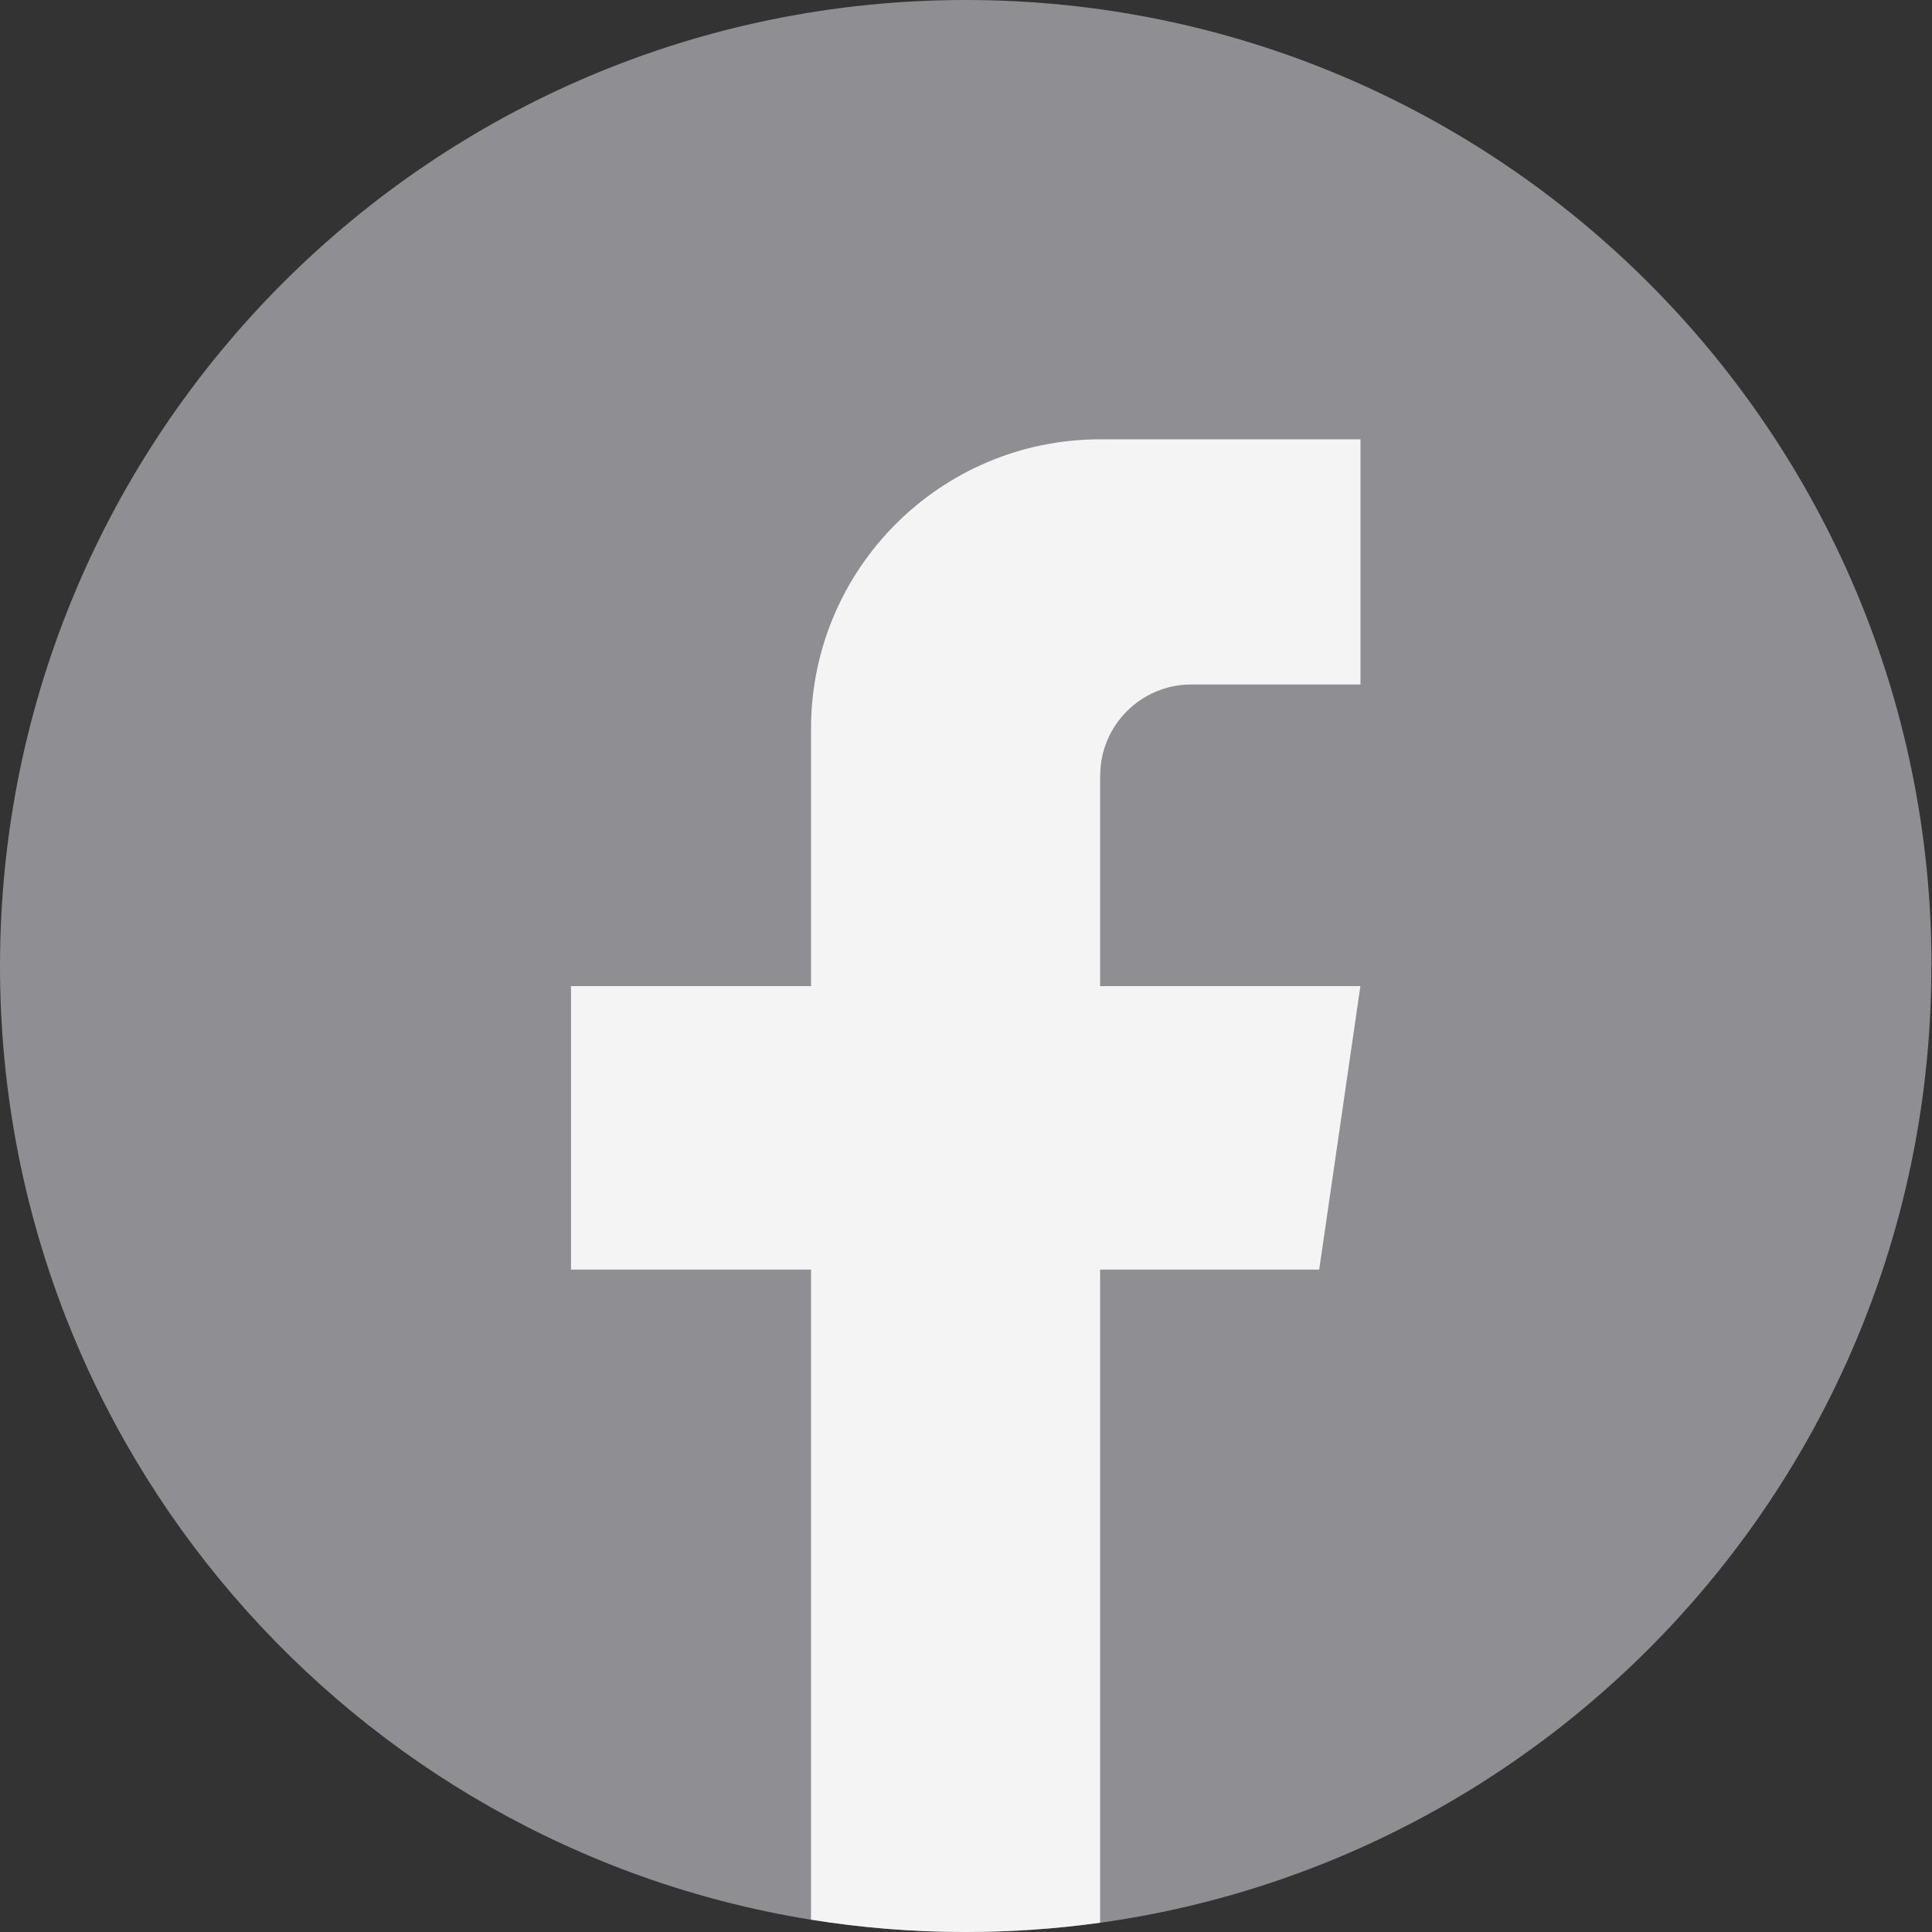
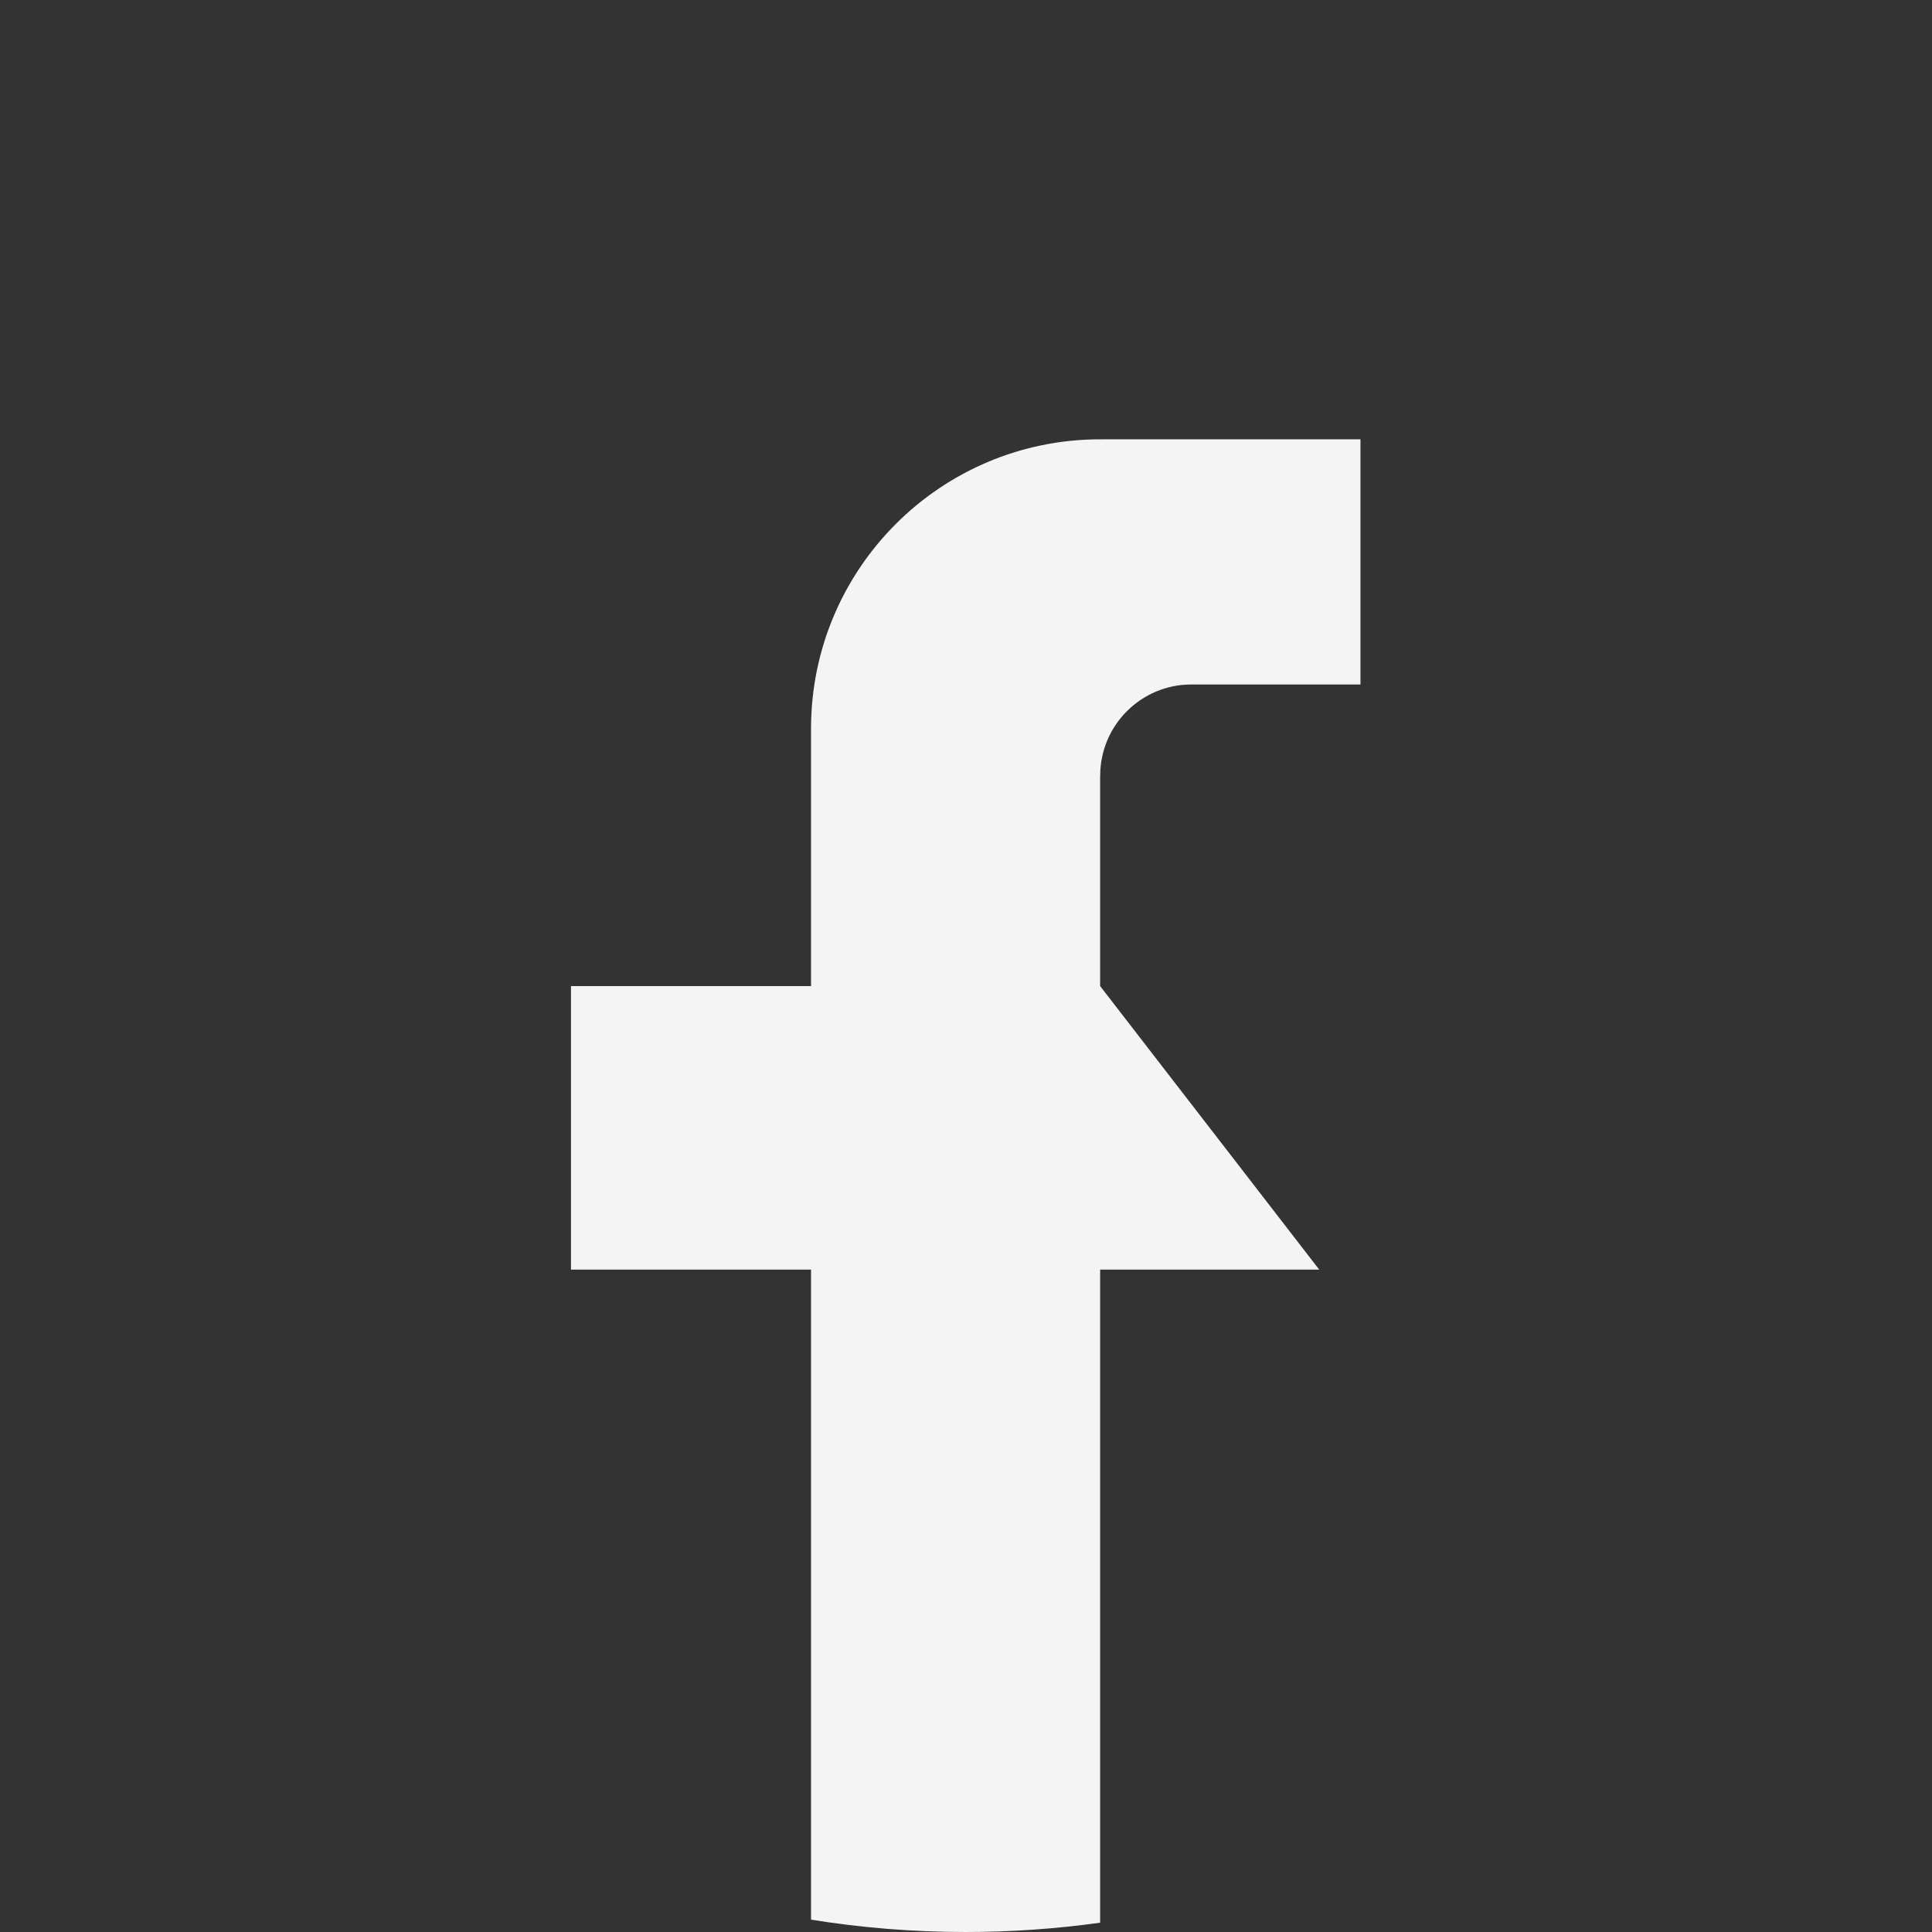
<svg xmlns="http://www.w3.org/2000/svg" width="28" height="28" viewBox="0 0 28 28" fill="none">
  <rect x="0" y="0" width="28" height="28" fill="#333333" stroke="none" />
-   <path d="M27.991 14.001C27.991 21.071 22.751 26.917 15.944 27.866C15.307 27.954 14.656 28 13.995 28C13.232 28 12.483 27.939 11.754 27.822C5.09 26.748 0 20.968 0 14.001C0 6.268 6.267 0 13.996 0C21.726 0 27.993 6.268 27.993 14.001H27.991Z" fill="#8E8E93" />
-   <path d="M15.944 11.242V14.291H19.716L19.119 18.4H15.944V27.865C15.308 27.954 14.656 28 13.995 28C13.232 28 12.483 27.939 11.754 27.821V18.4H8.275V14.291H11.754V10.56C11.754 8.245 13.63 6.367 15.945 6.367V6.369C15.952 6.369 15.958 6.367 15.965 6.367H19.717V9.92H17.265C16.537 9.92 15.945 10.512 15.945 11.241L15.944 11.242Z" fill="#F4F4F4" />
+   <path d="M15.944 11.242V14.291L19.119 18.4H15.944V27.865C15.308 27.954 14.656 28 13.995 28C13.232 28 12.483 27.939 11.754 27.821V18.4H8.275V14.291H11.754V10.56C11.754 8.245 13.63 6.367 15.945 6.367V6.369C15.952 6.369 15.958 6.367 15.965 6.367H19.717V9.92H17.265C16.537 9.92 15.945 10.512 15.945 11.241L15.944 11.242Z" fill="#F4F4F4" />
</svg>